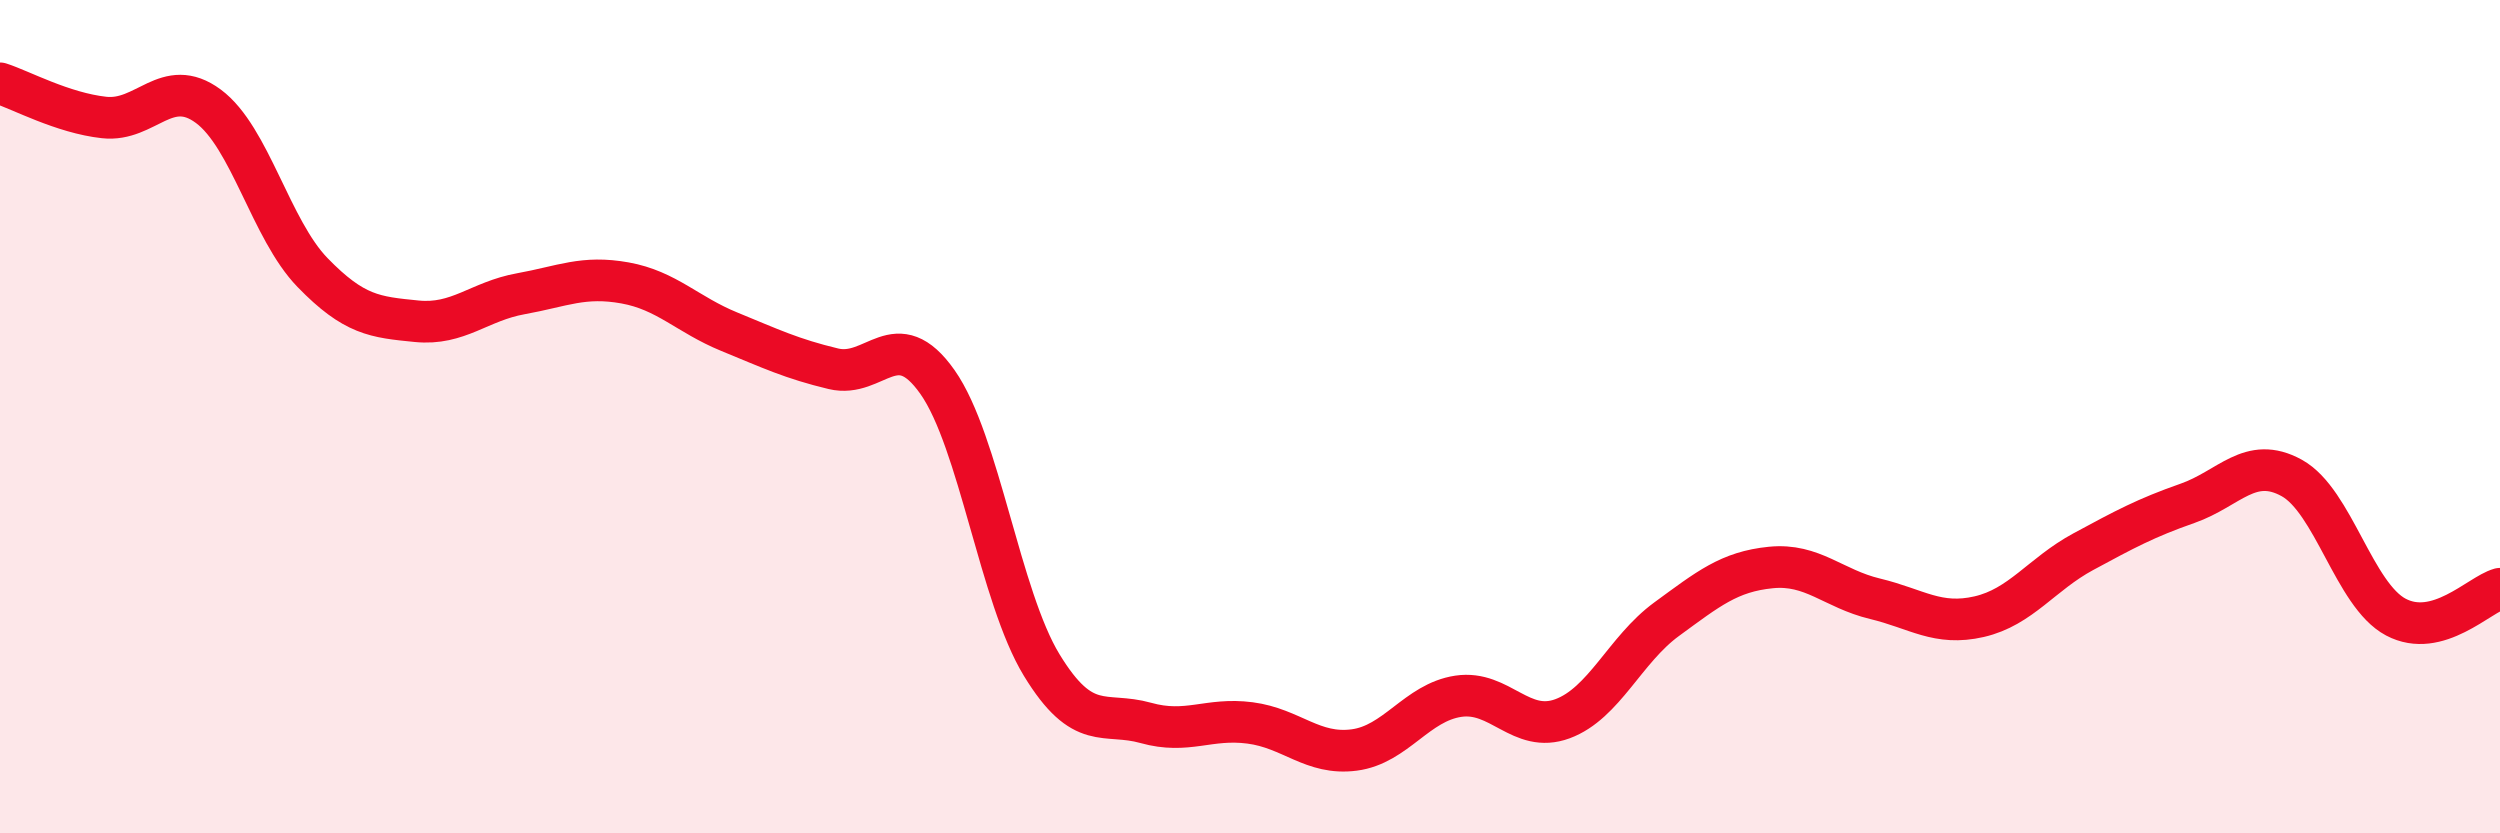
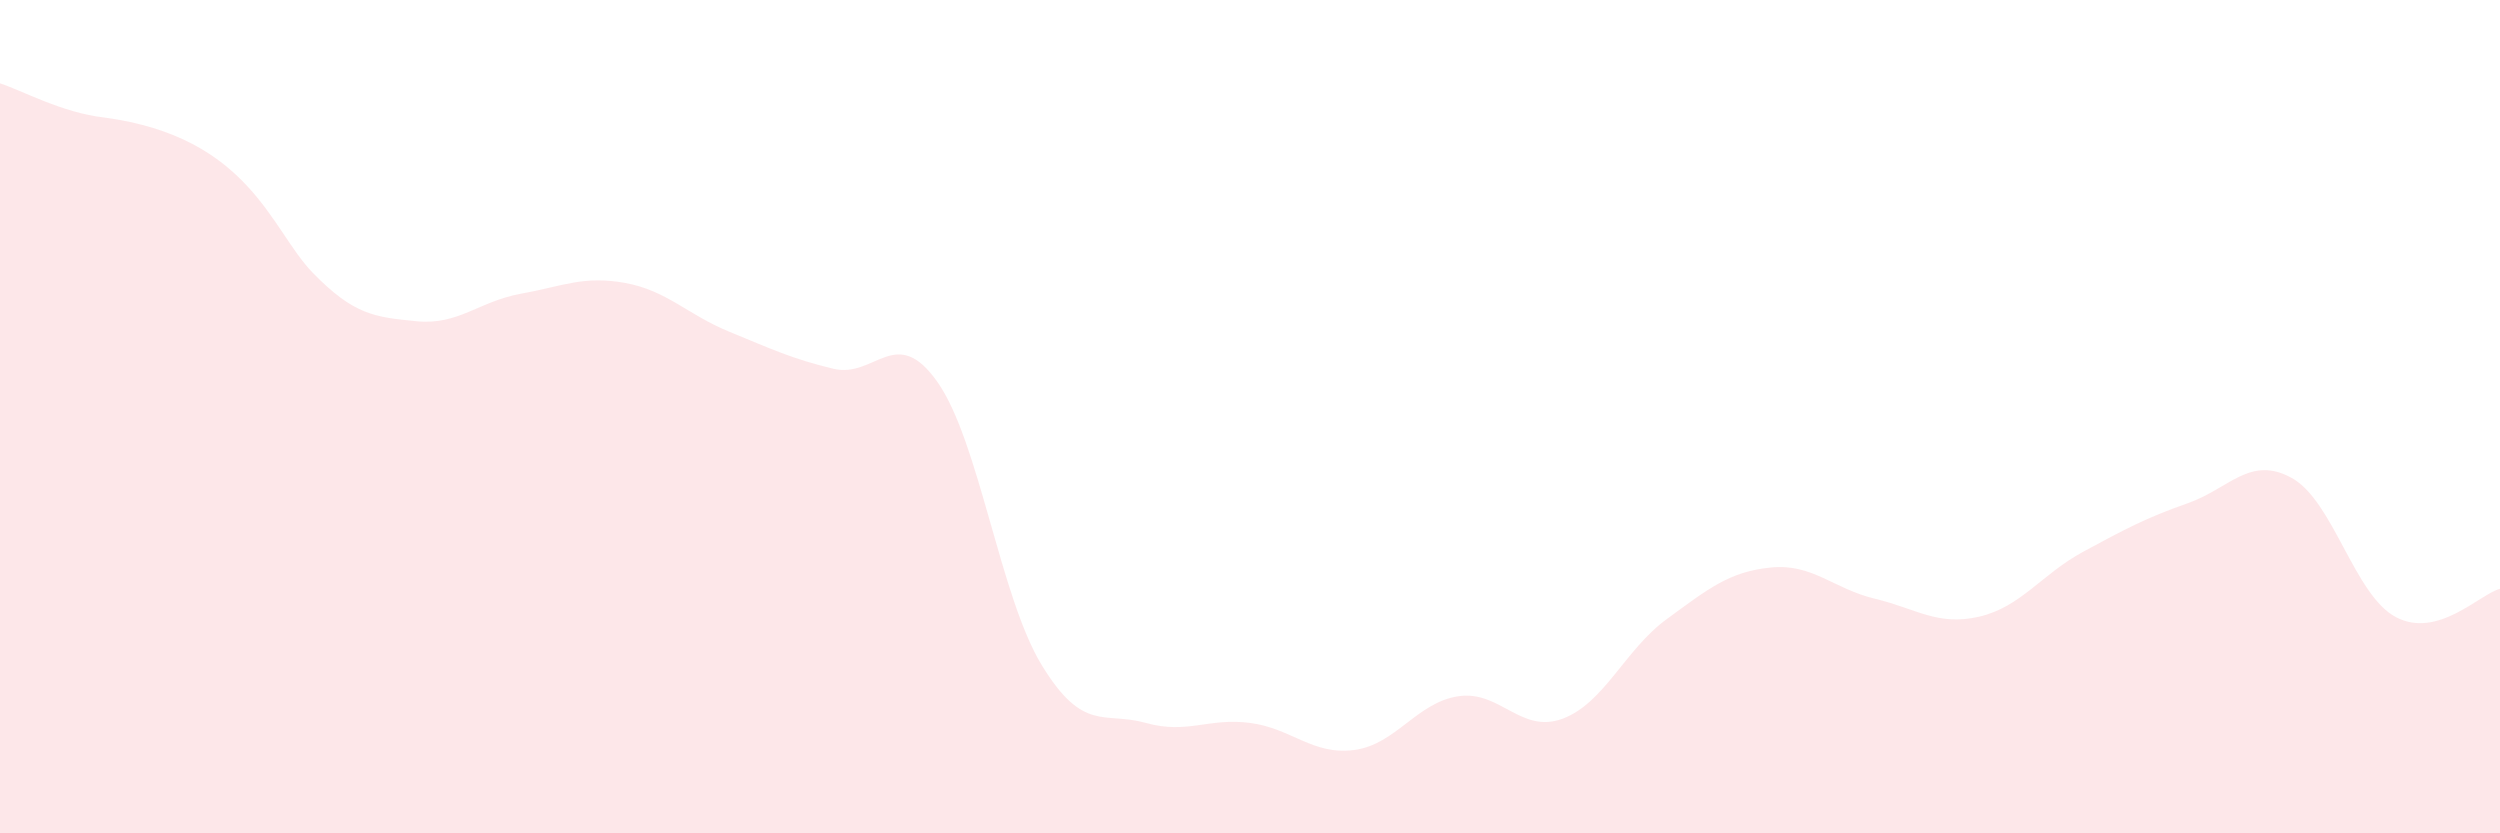
<svg xmlns="http://www.w3.org/2000/svg" width="60" height="20" viewBox="0 0 60 20">
-   <path d="M 0,2 C 0.5,2.16 1.5,2.71 2.5,2.82 C 3.5,2.93 4,1.81 5,2.55 C 6,3.29 6.5,5.51 7.5,6.54 C 8.5,7.57 9,7.61 10,7.71 C 11,7.81 11.5,7.23 12.5,7.05 C 13.5,6.87 14,6.61 15,6.79 C 16,6.97 16.5,7.55 17.5,7.96 C 18.5,8.37 19,8.61 20,8.85 C 21,9.09 21.5,7.75 22.5,9.17 C 23.5,10.59 24,14.32 25,15.96 C 26,17.6 26.5,17.07 27.5,17.35 C 28.5,17.63 29,17.22 30,17.35 C 31,17.48 31.5,18.13 32.5,18 C 33.5,17.87 34,16.86 35,16.71 C 36,16.56 36.5,17.62 37.5,17.25 C 38.5,16.88 39,15.59 40,14.86 C 41,14.13 41.5,13.72 42.5,13.62 C 43.5,13.52 44,14.13 45,14.37 C 46,14.61 46.5,15.03 47.5,14.8 C 48.5,14.57 49,13.78 50,13.24 C 51,12.7 51.5,12.43 52.5,12.08 C 53.5,11.73 54,10.92 55,11.47 C 56,12.02 56.5,14.28 57.5,14.81 C 58.5,15.34 59.5,14.27 60,14.13L60 20L0 20Z" fill="#EB0A25" opacity="0.1" stroke-linecap="round" stroke-linejoin="round" />
-   <path d="M 0,2 C 0.5,2.16 1.5,2.71 2.5,2.82 C 3.5,2.93 4,1.81 5,2.55 C 6,3.29 6.5,5.51 7.5,6.54 C 8.5,7.57 9,7.61 10,7.71 C 11,7.81 11.5,7.23 12.5,7.05 C 13.5,6.87 14,6.61 15,6.79 C 16,6.97 16.5,7.55 17.5,7.96 C 18.5,8.37 19,8.61 20,8.85 C 21,9.09 21.5,7.75 22.5,9.17 C 23.5,10.59 24,14.32 25,15.96 C 26,17.6 26.5,17.07 27.5,17.35 C 28.5,17.63 29,17.22 30,17.35 C 31,17.48 31.5,18.13 32.5,18 C 33.5,17.87 34,16.86 35,16.71 C 36,16.56 36.5,17.62 37.5,17.25 C 38.5,16.88 39,15.59 40,14.86 C 41,14.13 41.5,13.72 42.5,13.62 C 43.5,13.52 44,14.13 45,14.37 C 46,14.61 46.5,15.03 47.5,14.8 C 48.5,14.57 49,13.78 50,13.24 C 51,12.7 51.5,12.43 52.5,12.08 C 53.5,11.73 54,10.92 55,11.47 C 56,12.02 56.5,14.28 57.5,14.81 C 58.5,15.34 59.5,14.27 60,14.13" stroke="#EB0A25" stroke-width="1" fill="none" stroke-linecap="round" stroke-linejoin="round" />
+   <path d="M 0,2 C 0.5,2.16 1.5,2.71 2.5,2.82 C 6,3.29 6.5,5.51 7.5,6.54 C 8.5,7.57 9,7.61 10,7.71 C 11,7.81 11.5,7.23 12.5,7.05 C 13.5,6.87 14,6.61 15,6.79 C 16,6.97 16.5,7.55 17.5,7.96 C 18.5,8.37 19,8.61 20,8.85 C 21,9.09 21.5,7.75 22.5,9.17 C 23.5,10.59 24,14.32 25,15.96 C 26,17.6 26.5,17.07 27.5,17.35 C 28.5,17.63 29,17.22 30,17.35 C 31,17.48 31.5,18.13 32.5,18 C 33.5,17.87 34,16.86 35,16.71 C 36,16.56 36.5,17.62 37.5,17.25 C 38.5,16.88 39,15.59 40,14.86 C 41,14.13 41.5,13.72 42.5,13.62 C 43.5,13.52 44,14.13 45,14.37 C 46,14.61 46.5,15.03 47.5,14.8 C 48.5,14.57 49,13.78 50,13.24 C 51,12.7 51.5,12.43 52.5,12.08 C 53.5,11.73 54,10.92 55,11.47 C 56,12.02 56.5,14.28 57.5,14.81 C 58.5,15.34 59.5,14.27 60,14.13L60 20L0 20Z" fill="#EB0A25" opacity="0.1" stroke-linecap="round" stroke-linejoin="round" />
</svg>